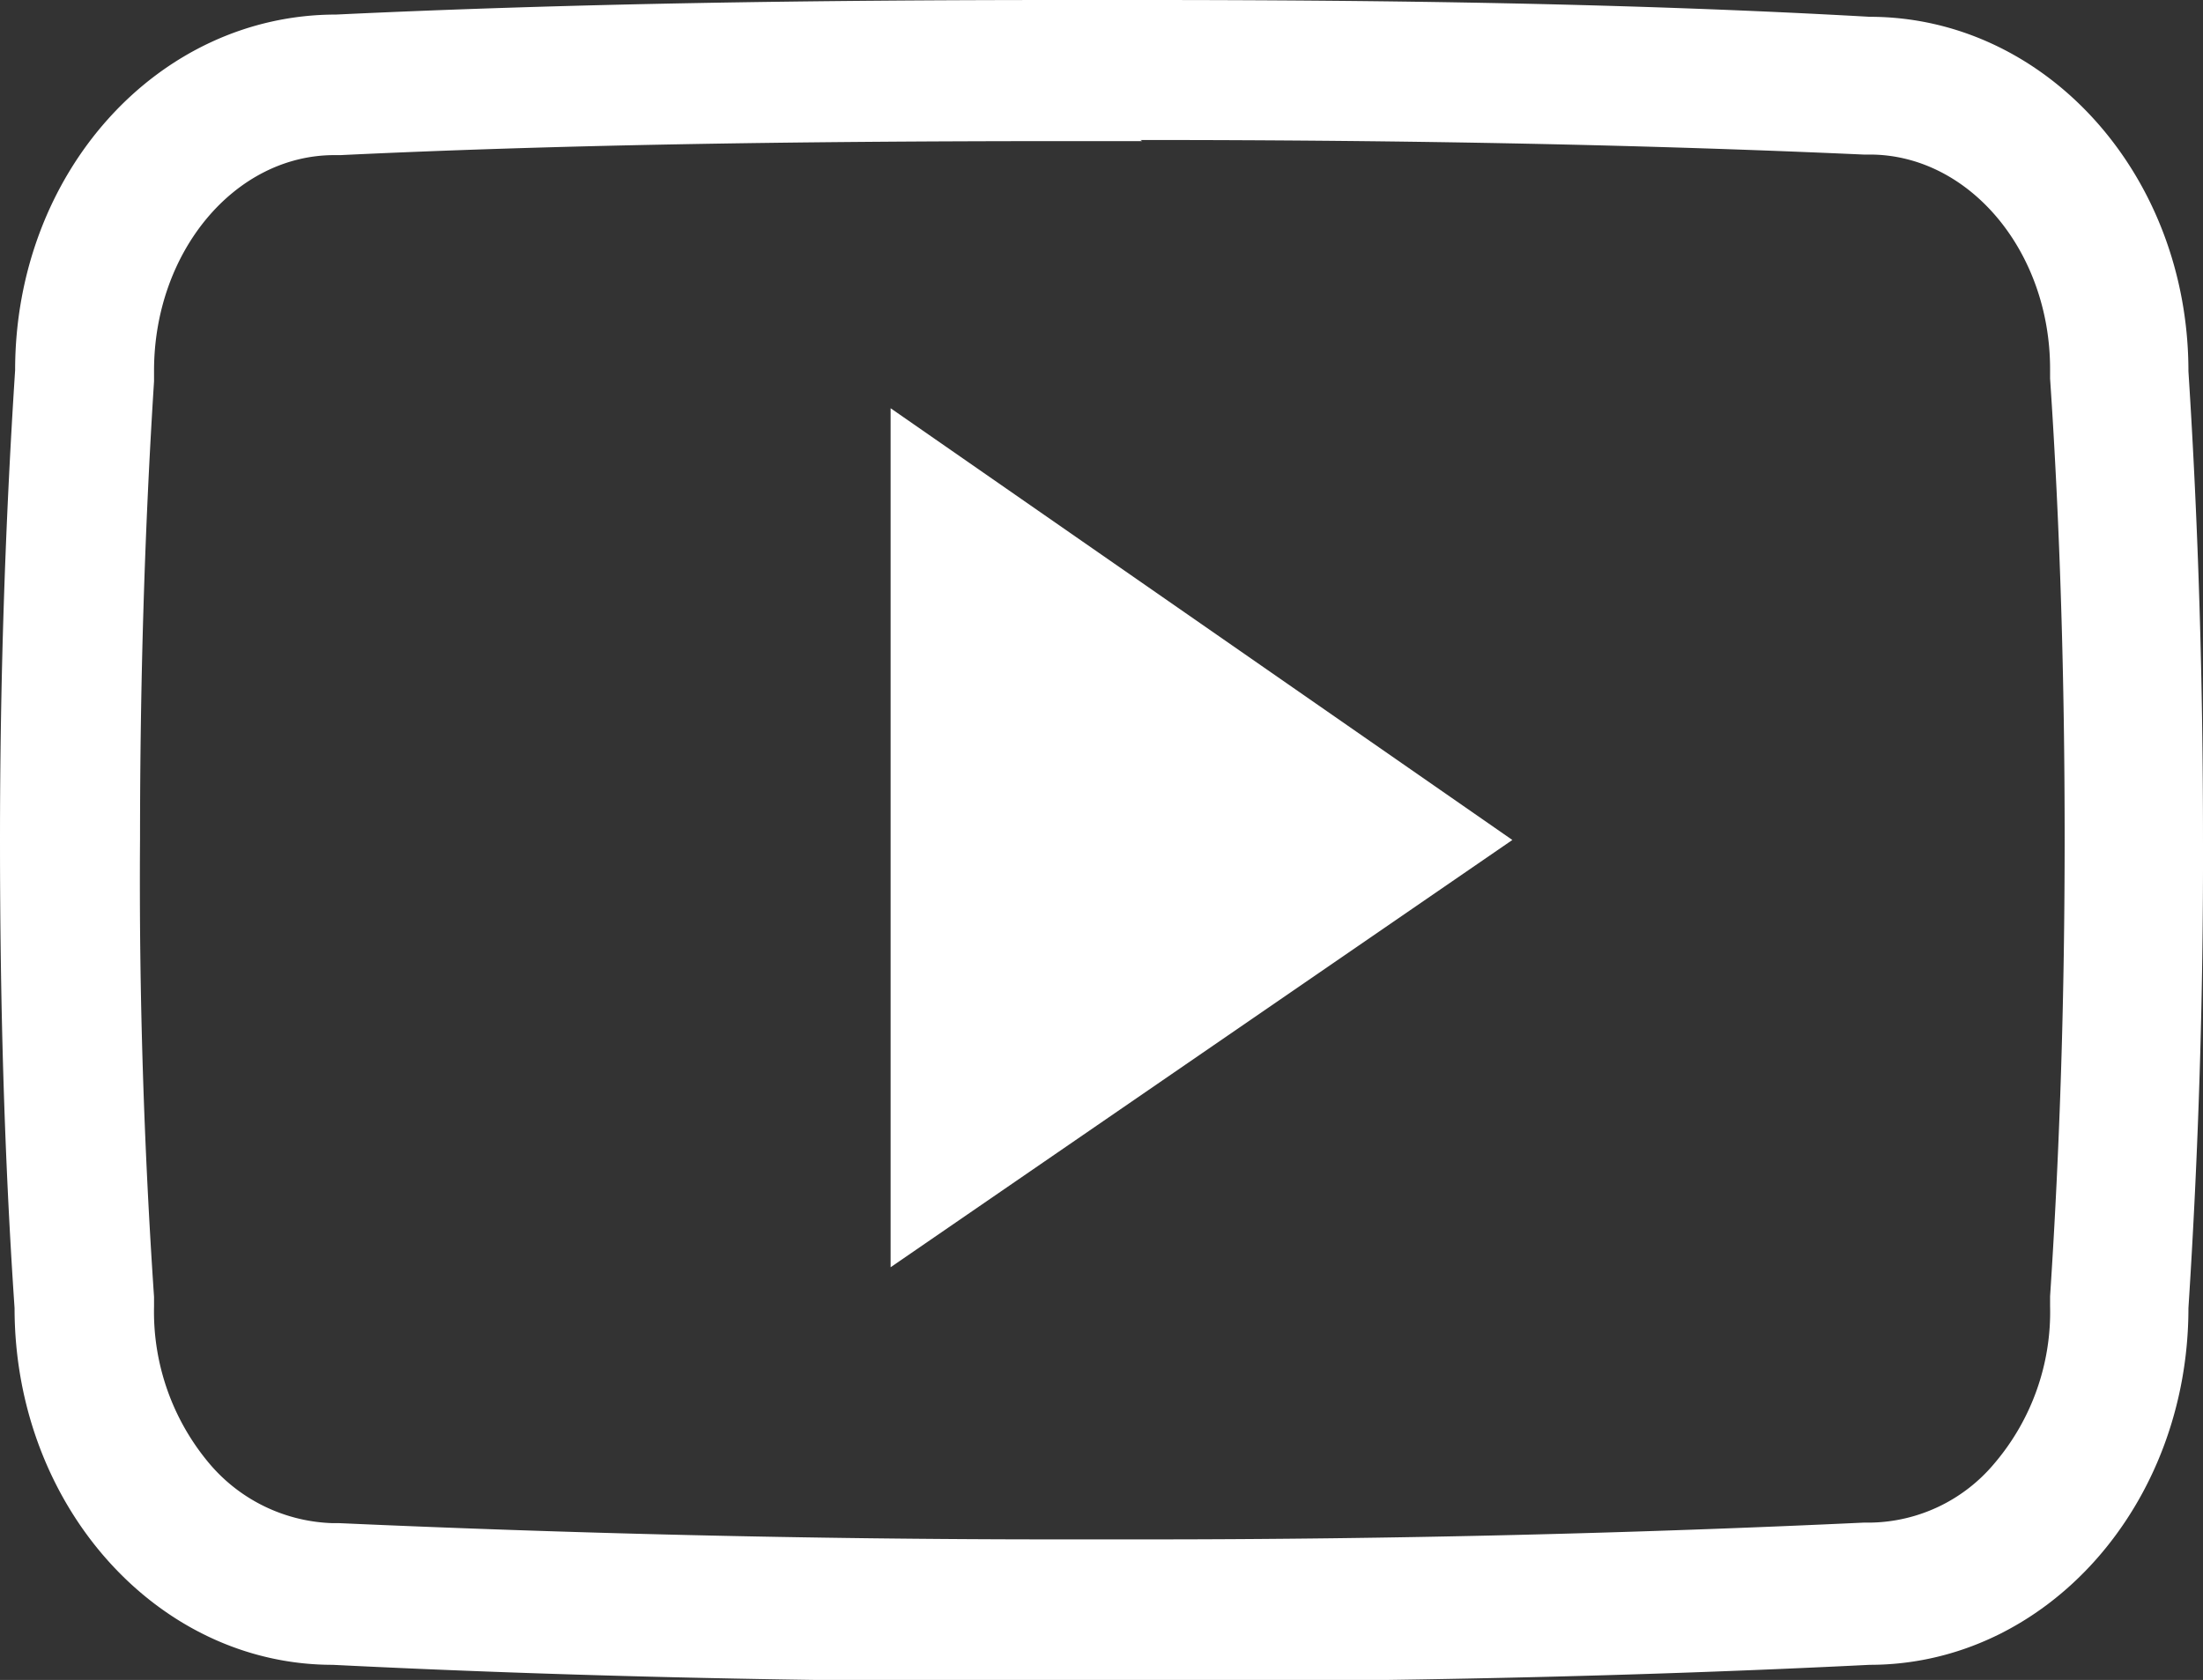
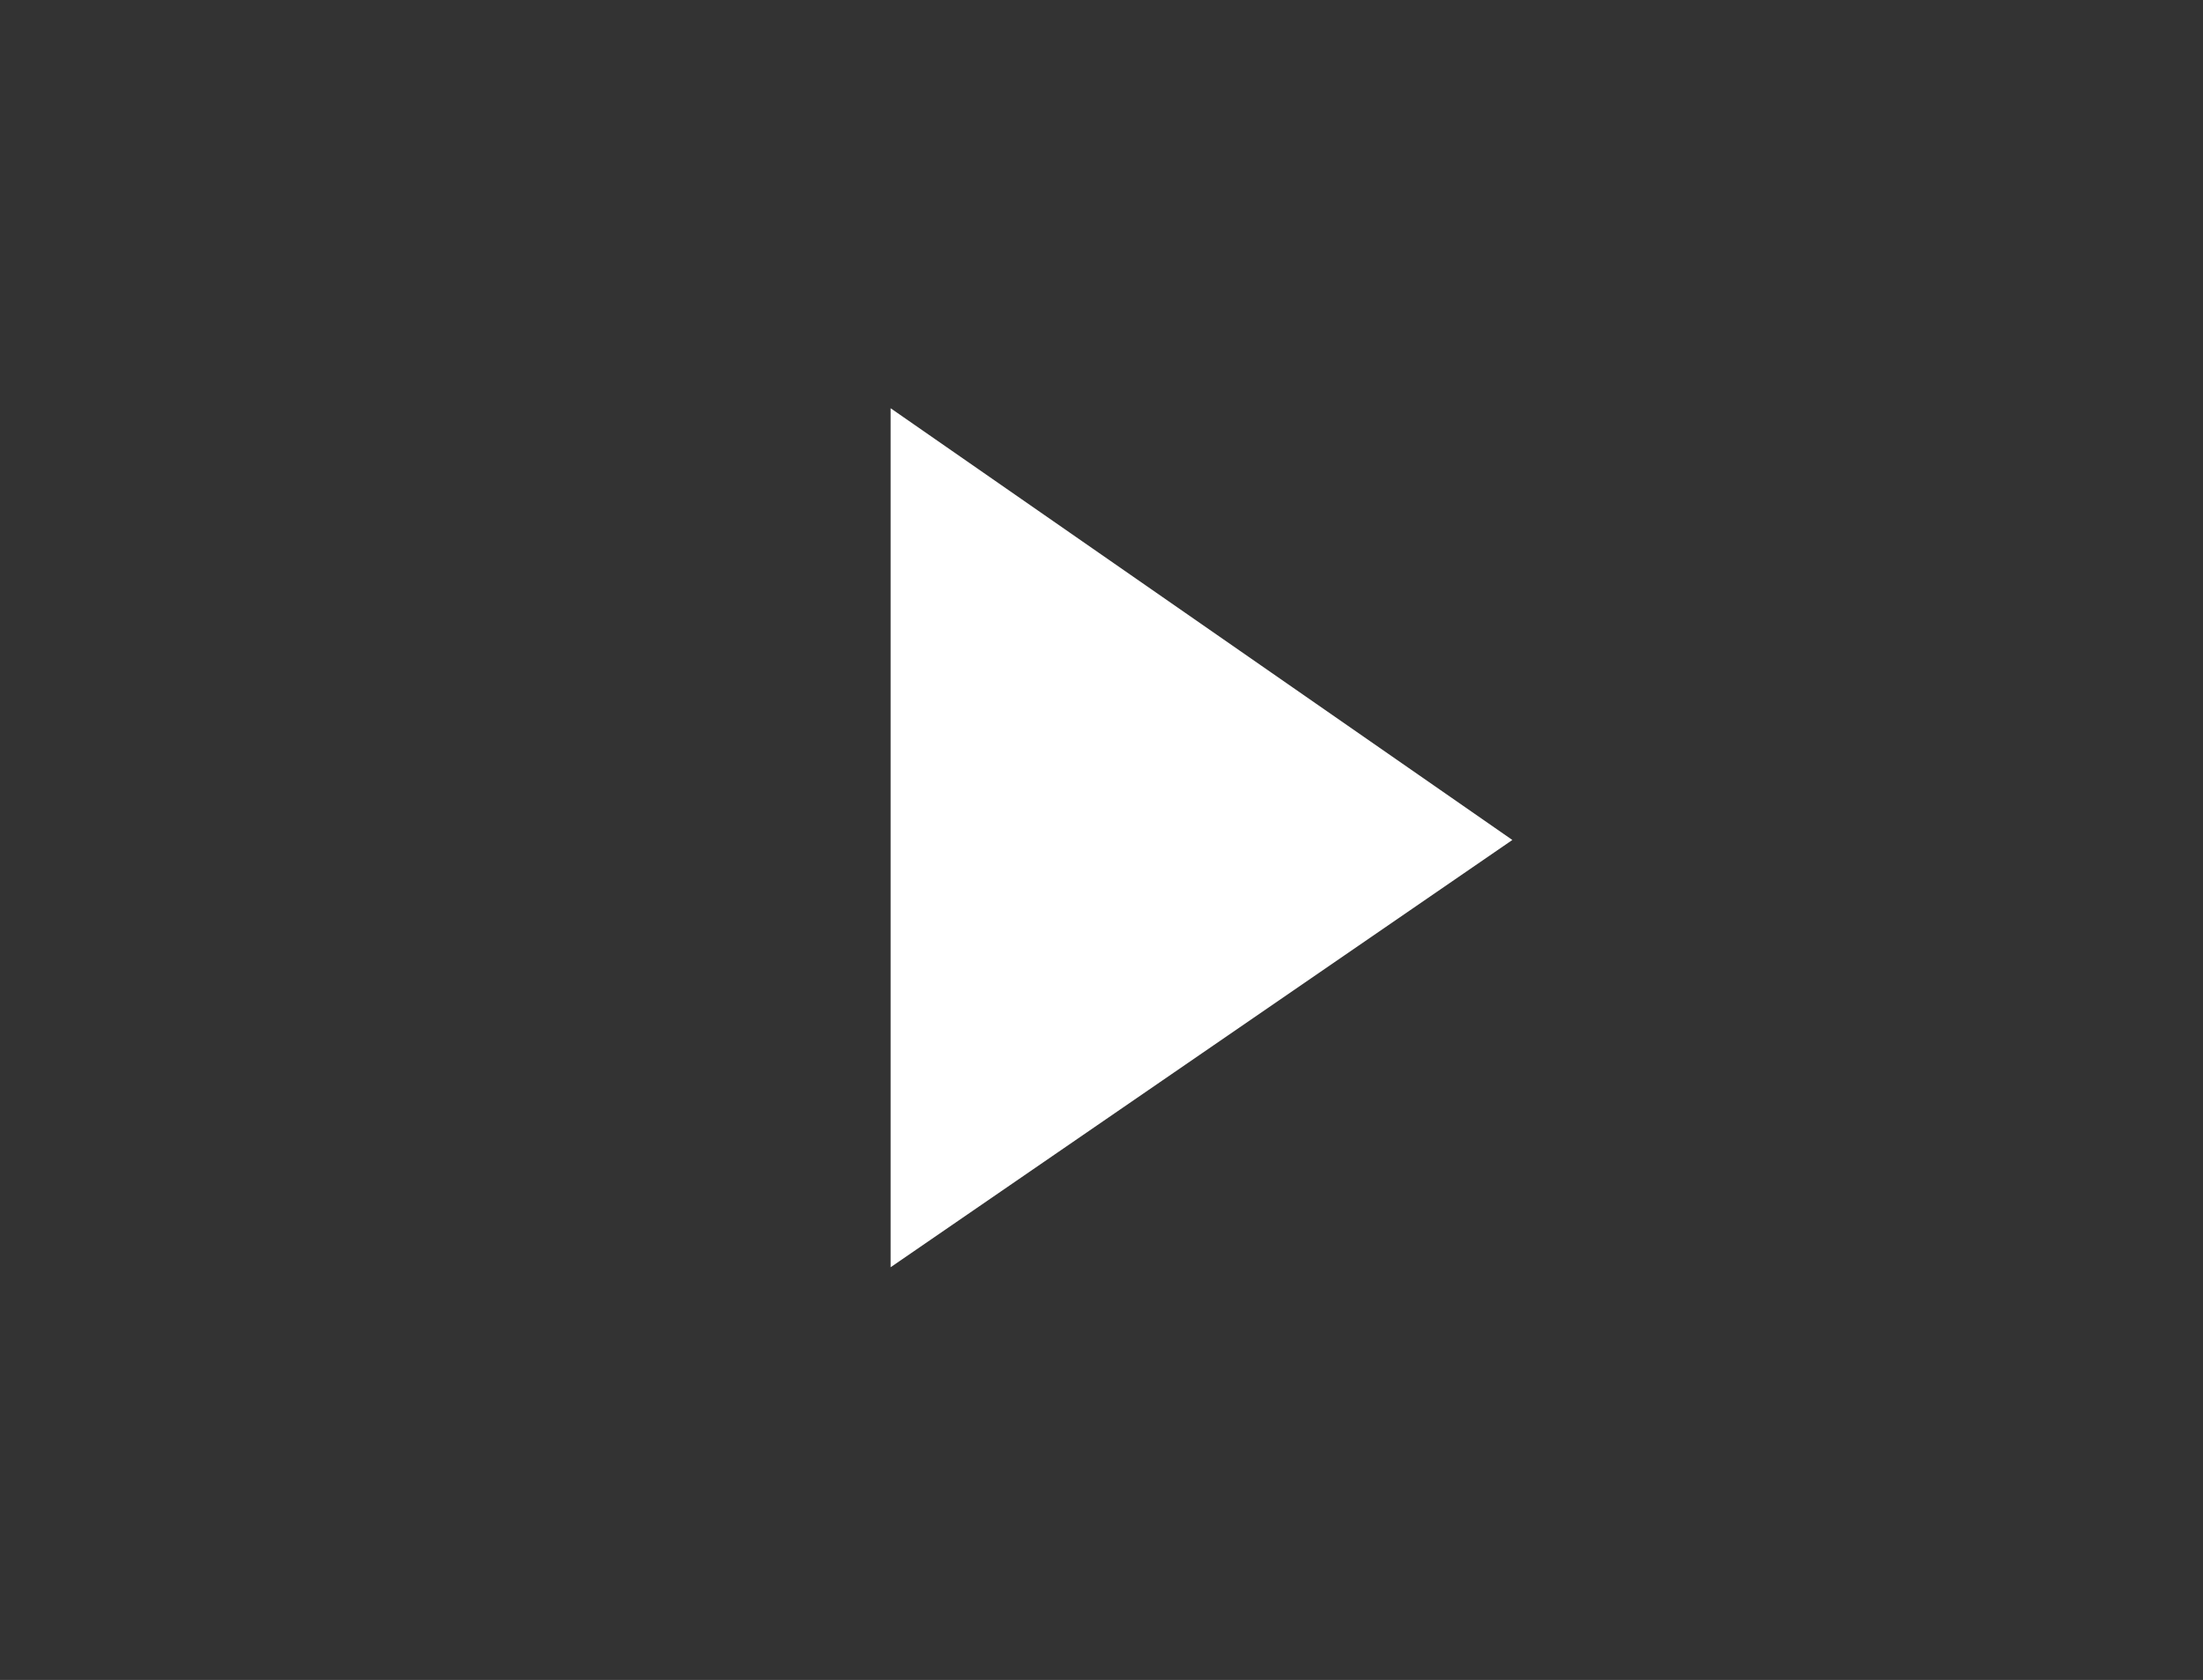
<svg xmlns="http://www.w3.org/2000/svg" viewBox="0 0 39.33 30">
  <rect x="0" y="0" width="39.33" height="30" fill="#333333" stroke="none" />
  <g>
-     <path fill="white" class="redesFooterIcon" d="M20.36,2.5c5,0,9.12.09,12.91.26h.11c1.77,0,3.22,1.72,3.22,3.83v.17c.18,2.66.26,5.42.26,8.2s-.08,5.46-.26,8.19v.17a4.17,4.17,0,0,1-1,2.82,2.94,2.94,0,0,1-2.19,1.05h-.13c-4.06.19-8.35.3-12.78.3H18.83c-4.44,0-8.74-.11-12.77-.29H5.94a3,3,0,0,1-2.19-1.05,4.21,4.21,0,0,1-1-2.82v-.17c-.18-2.66-.27-5.42-.25-8.18h0c0-2.76.08-5.51.25-8.17V6.62c0-2.12,1.44-3.85,3.22-3.85h.11C9.85,2.59,14,2.52,19,2.52h1.39m0-2.52H19C14.55,0,10.2.06,6,.26,2.81.26.27,3.09.27,6.61Q0,10.78,0,15c0,2.79.07,5.57.26,8.36,0,3.52,2.54,6.37,5.68,6.37,4.21.21,8.5.3,12.89.3h1.66c4.38,0,8.68-.09,12.89-.3,3.15,0,5.69-2.85,5.69-6.37q.27-4.18.26-8.36c0-2.79-.08-5.57-.26-8.37,0-3.51-2.55-6.33-5.69-6.33C29.13.06,24.79,0,20.36,0Z" />
-     <path fill="white" class="redesFooterIcon" d="M15.9,22.64V7.29L27,15,15.9,22.63Z" />
+     <path fill="white" class="redesFooterIcon" d="M15.9,22.64V7.29L27,15,15.9,22.63" />
  </g>
</svg>